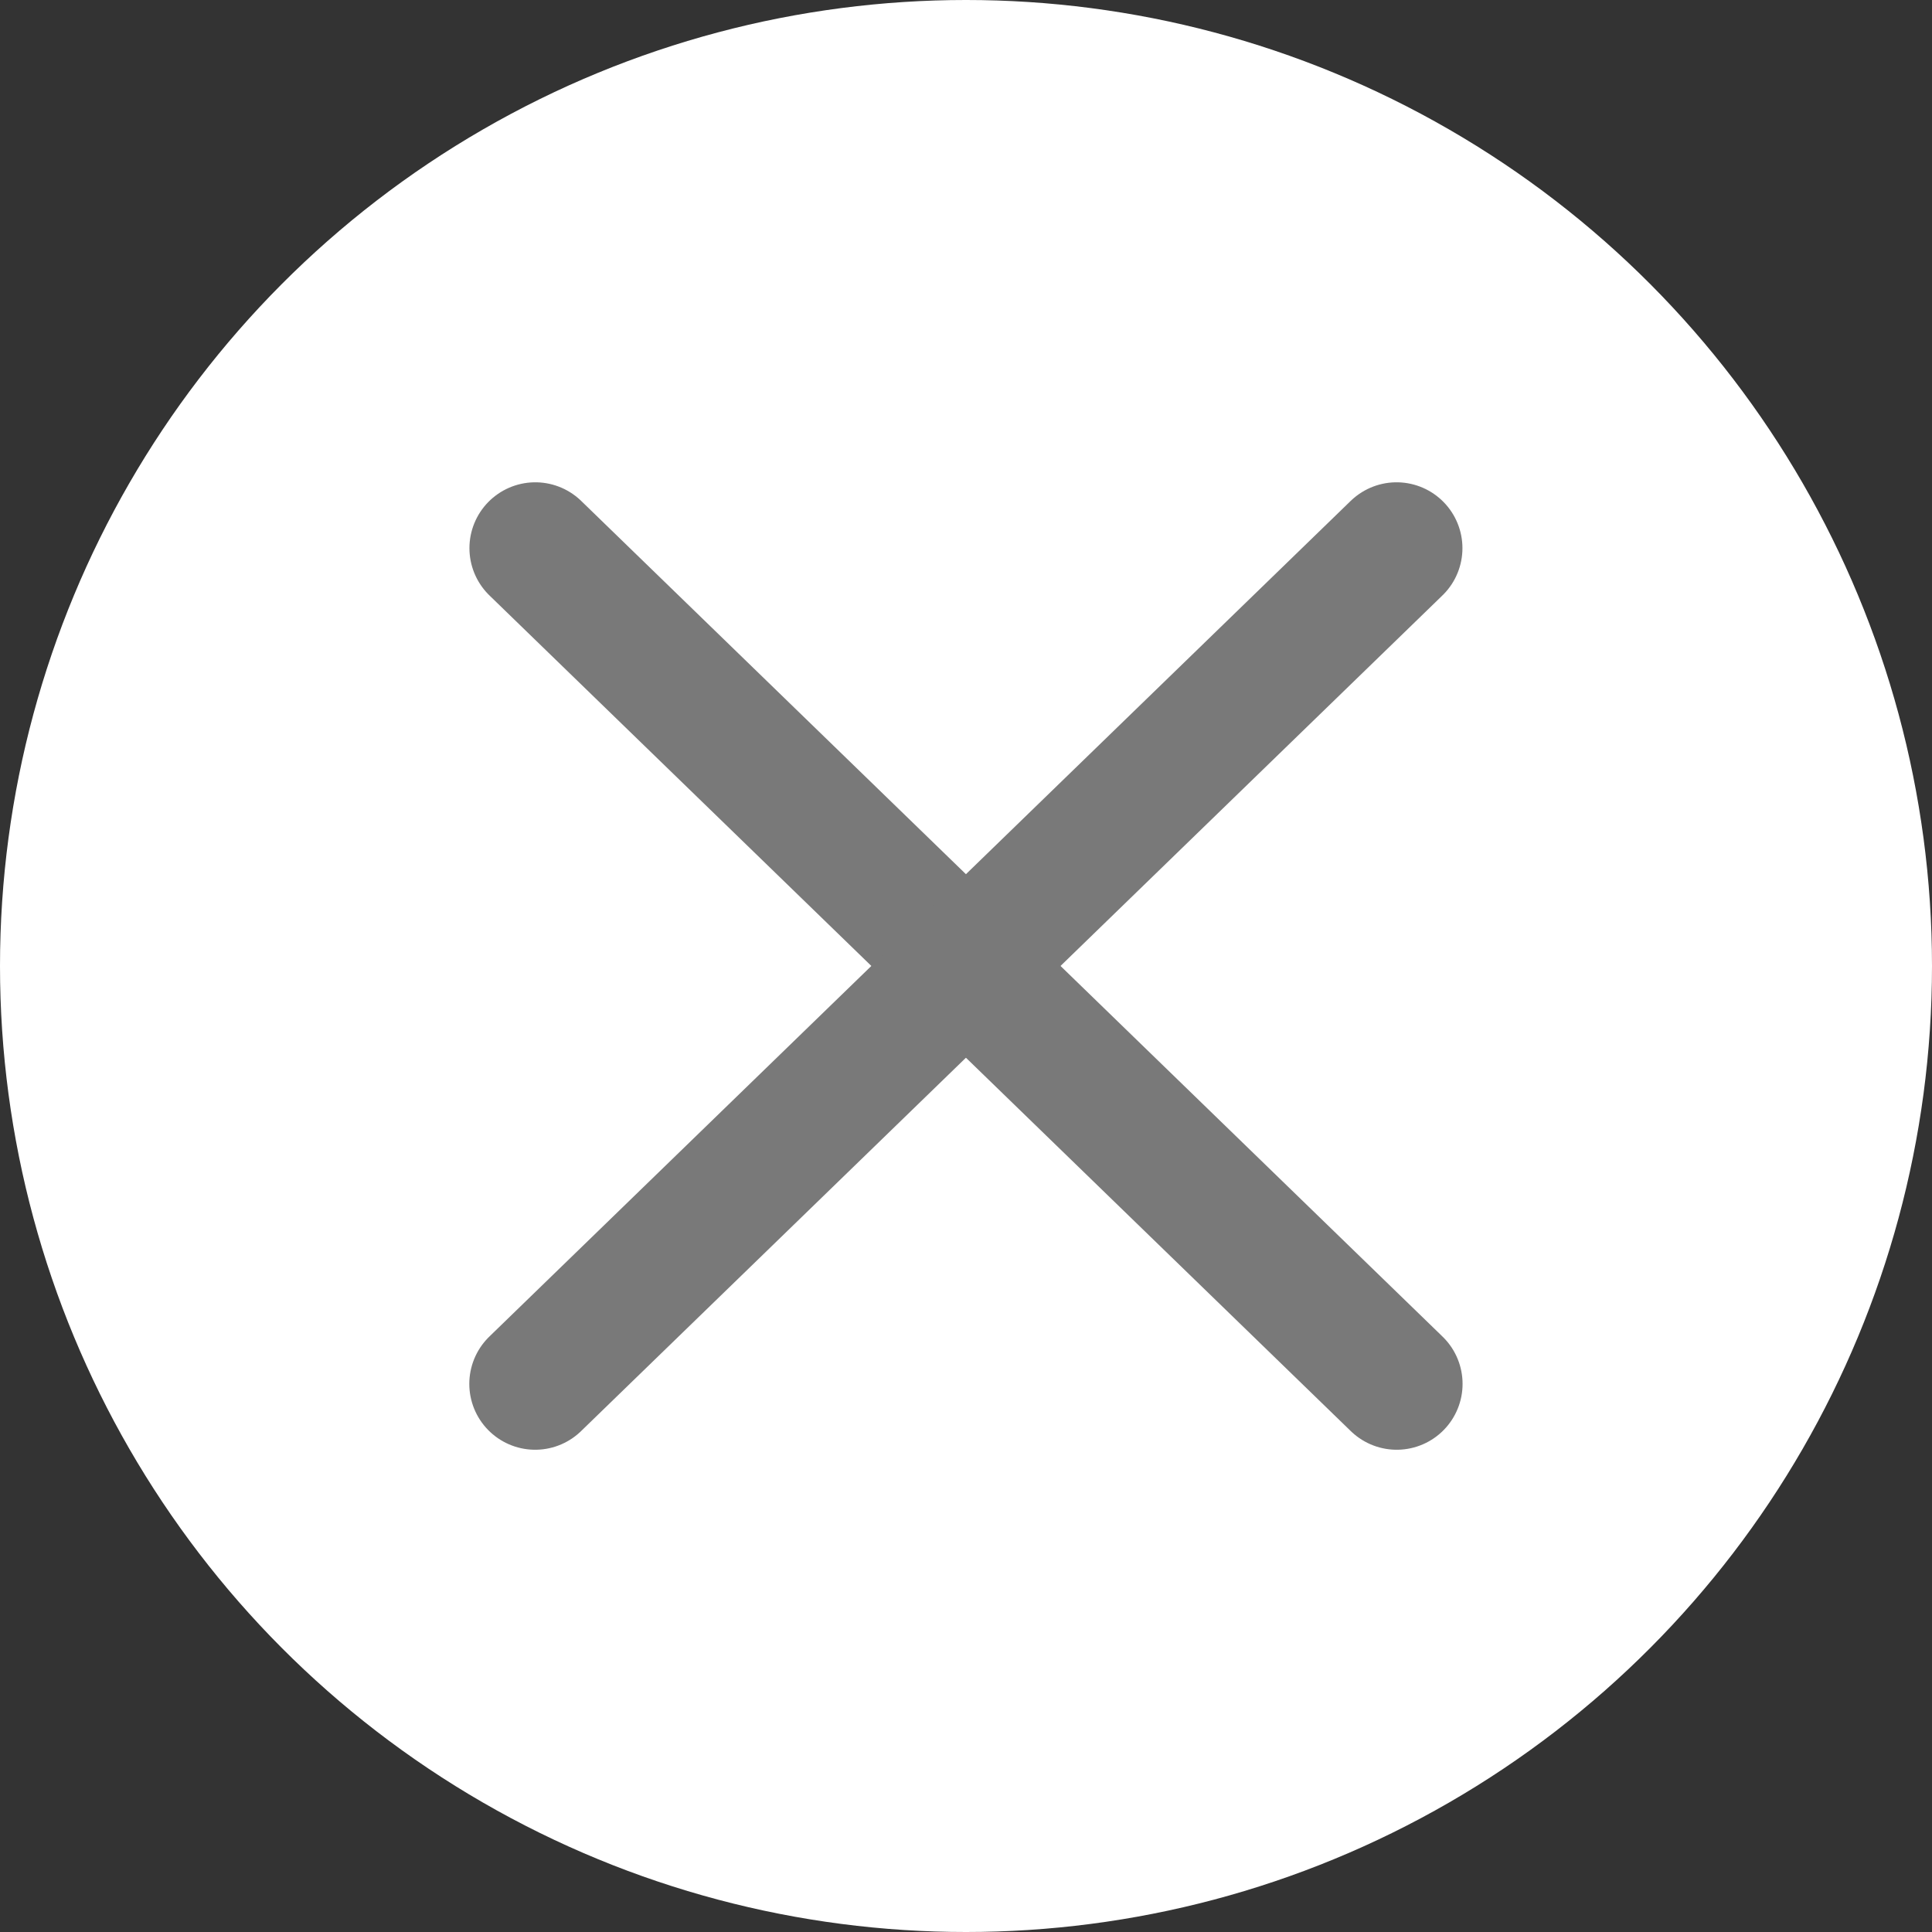
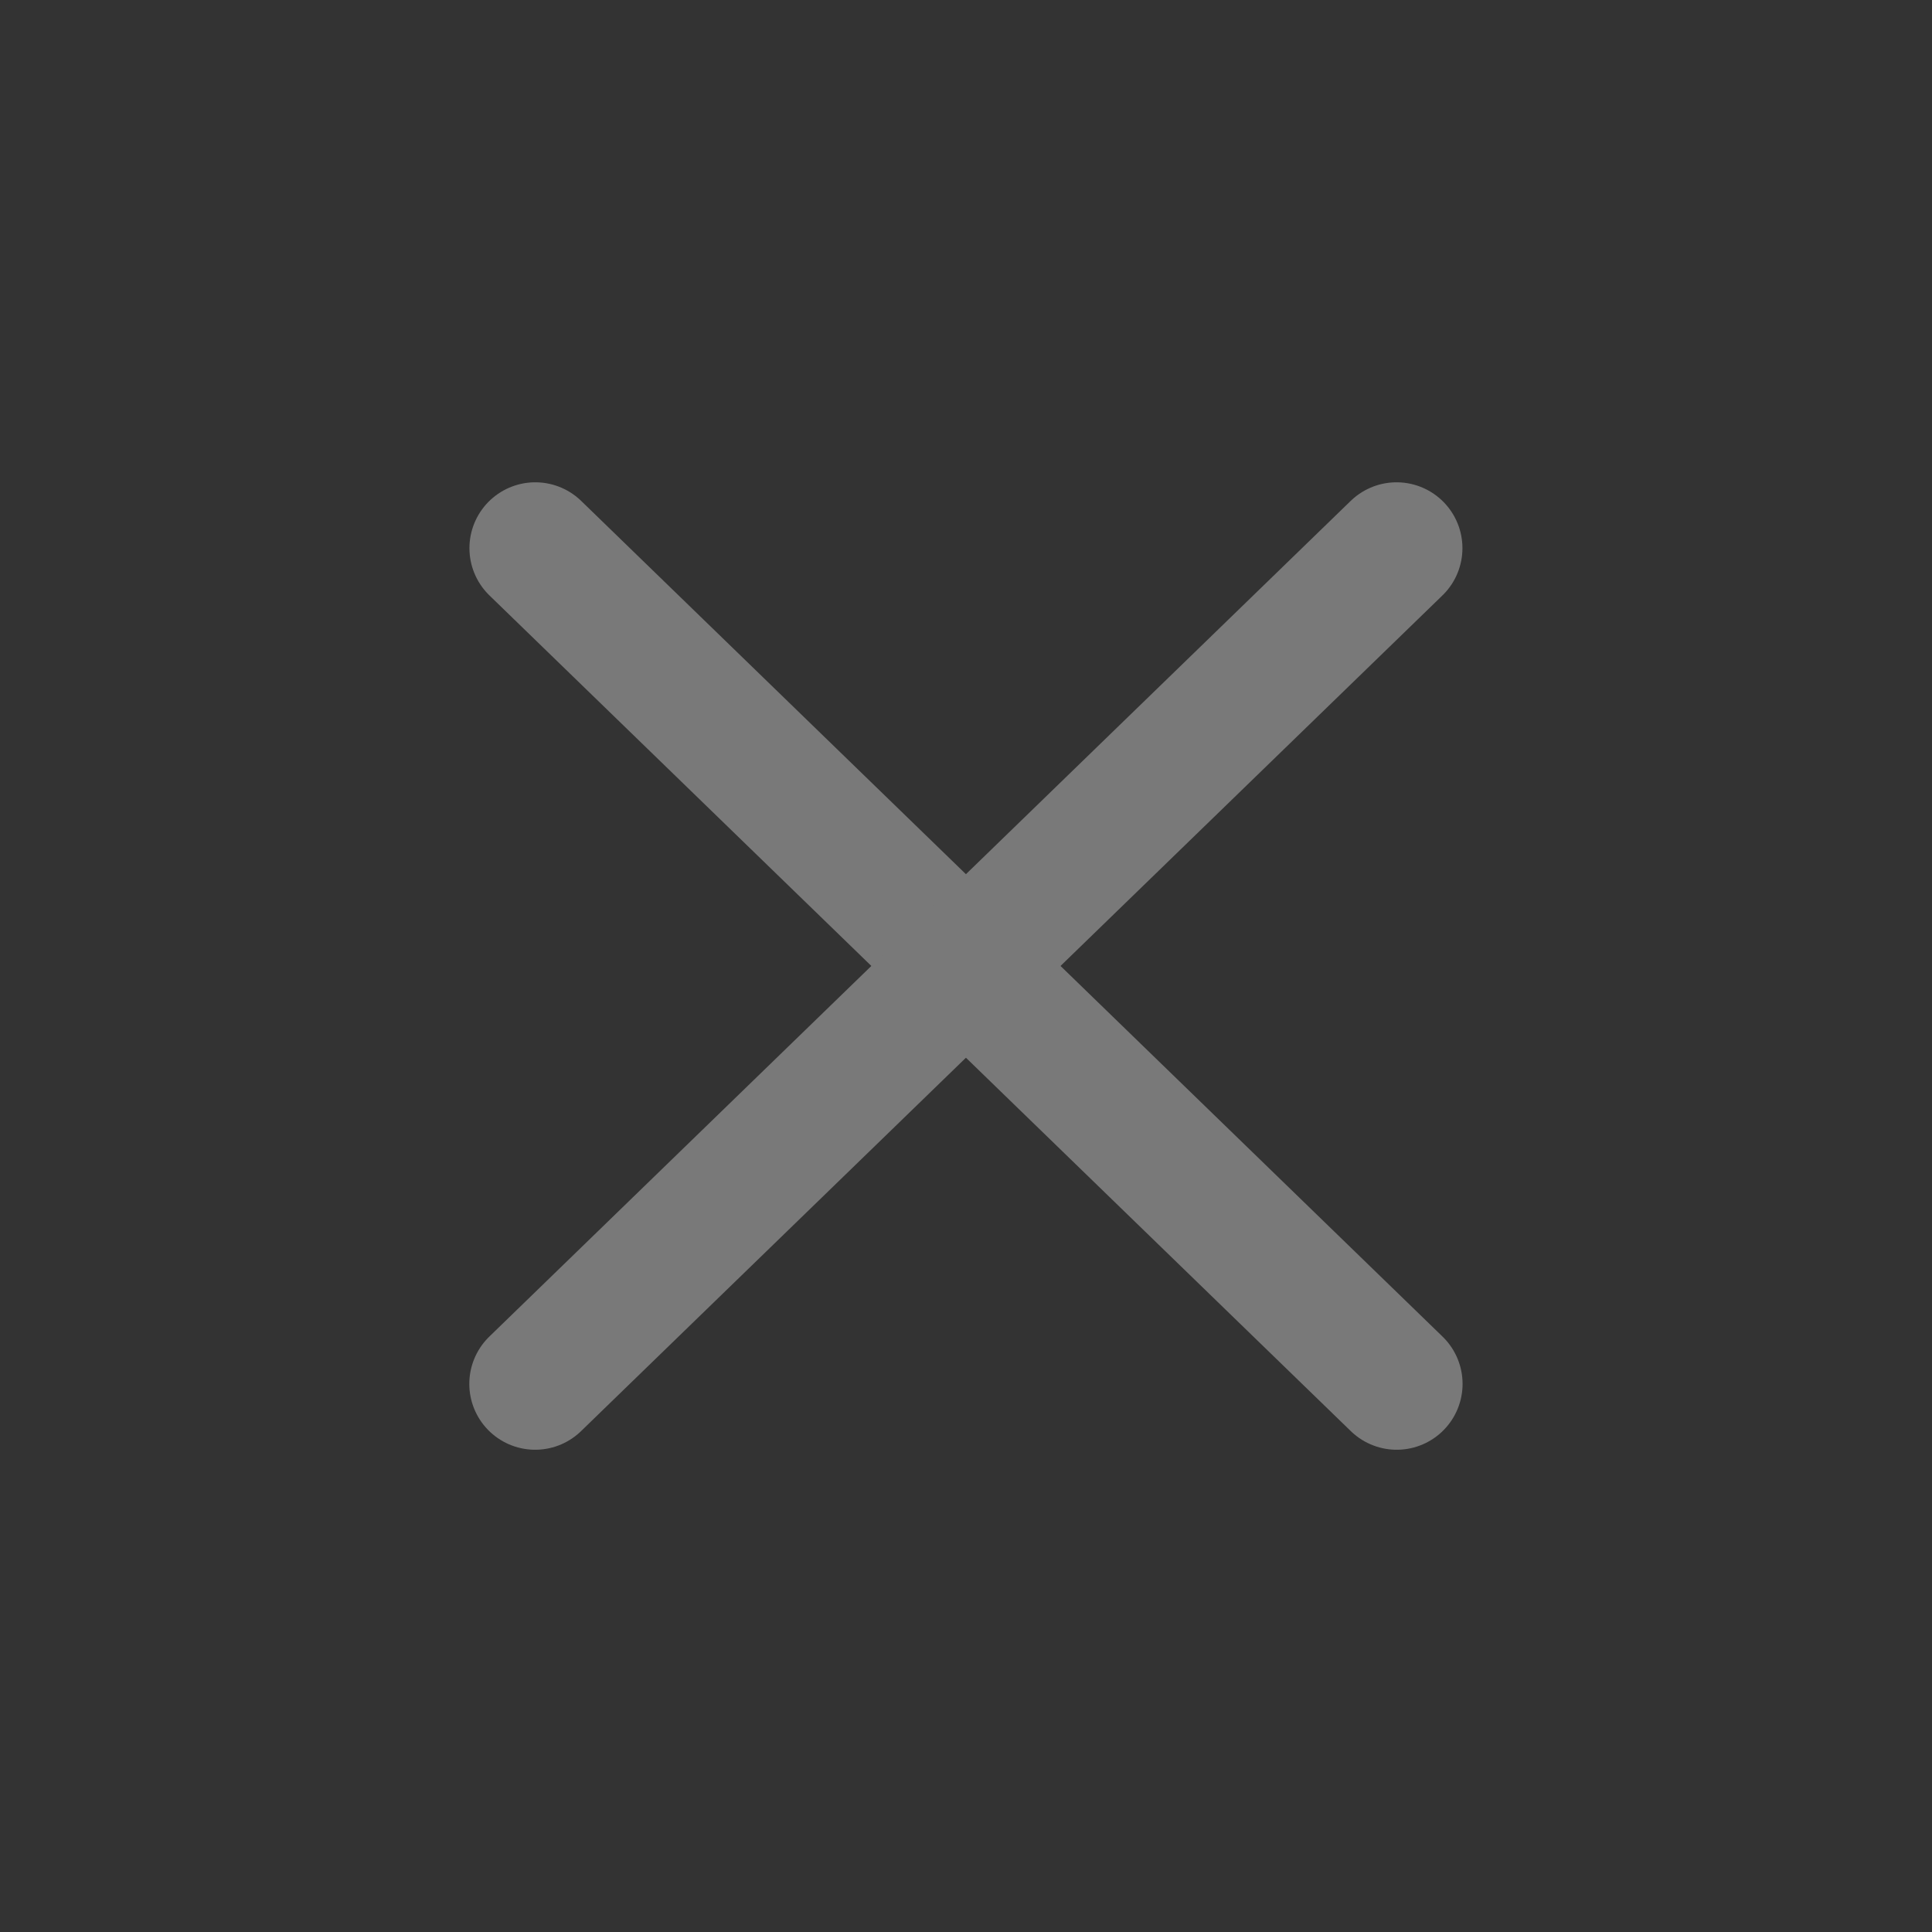
<svg xmlns="http://www.w3.org/2000/svg" id="icon_close" width="44" height="44" viewBox="0 0 44 44">
  <rect x="0" y="0" width="44" height="44" fill="#333333" stroke="none" />
-   <circle id="椭圆_2926" data-name="椭圆 2926" cx="22" cy="22" r="22" fill="#fff" />
  <g id="组_7798" data-name="组 7798" transform="translate(12.191 12.484)">
    <path id="路径_158819" data-name="路径 158819" d="M-8171.115,3374.287l19.618,19.033" transform="translate(8171.115 -3374.287)" fill="none" stroke="#797979" stroke-linecap="round" stroke-width="3" />
    <path id="路径_158820" data-name="路径 158820" d="M-8151.5,3374.287l-19.618,19.033" transform="translate(8171.115 -3374.287)" fill="none" stroke="#797979" stroke-linecap="round" stroke-width="3" />
  </g>
</svg>